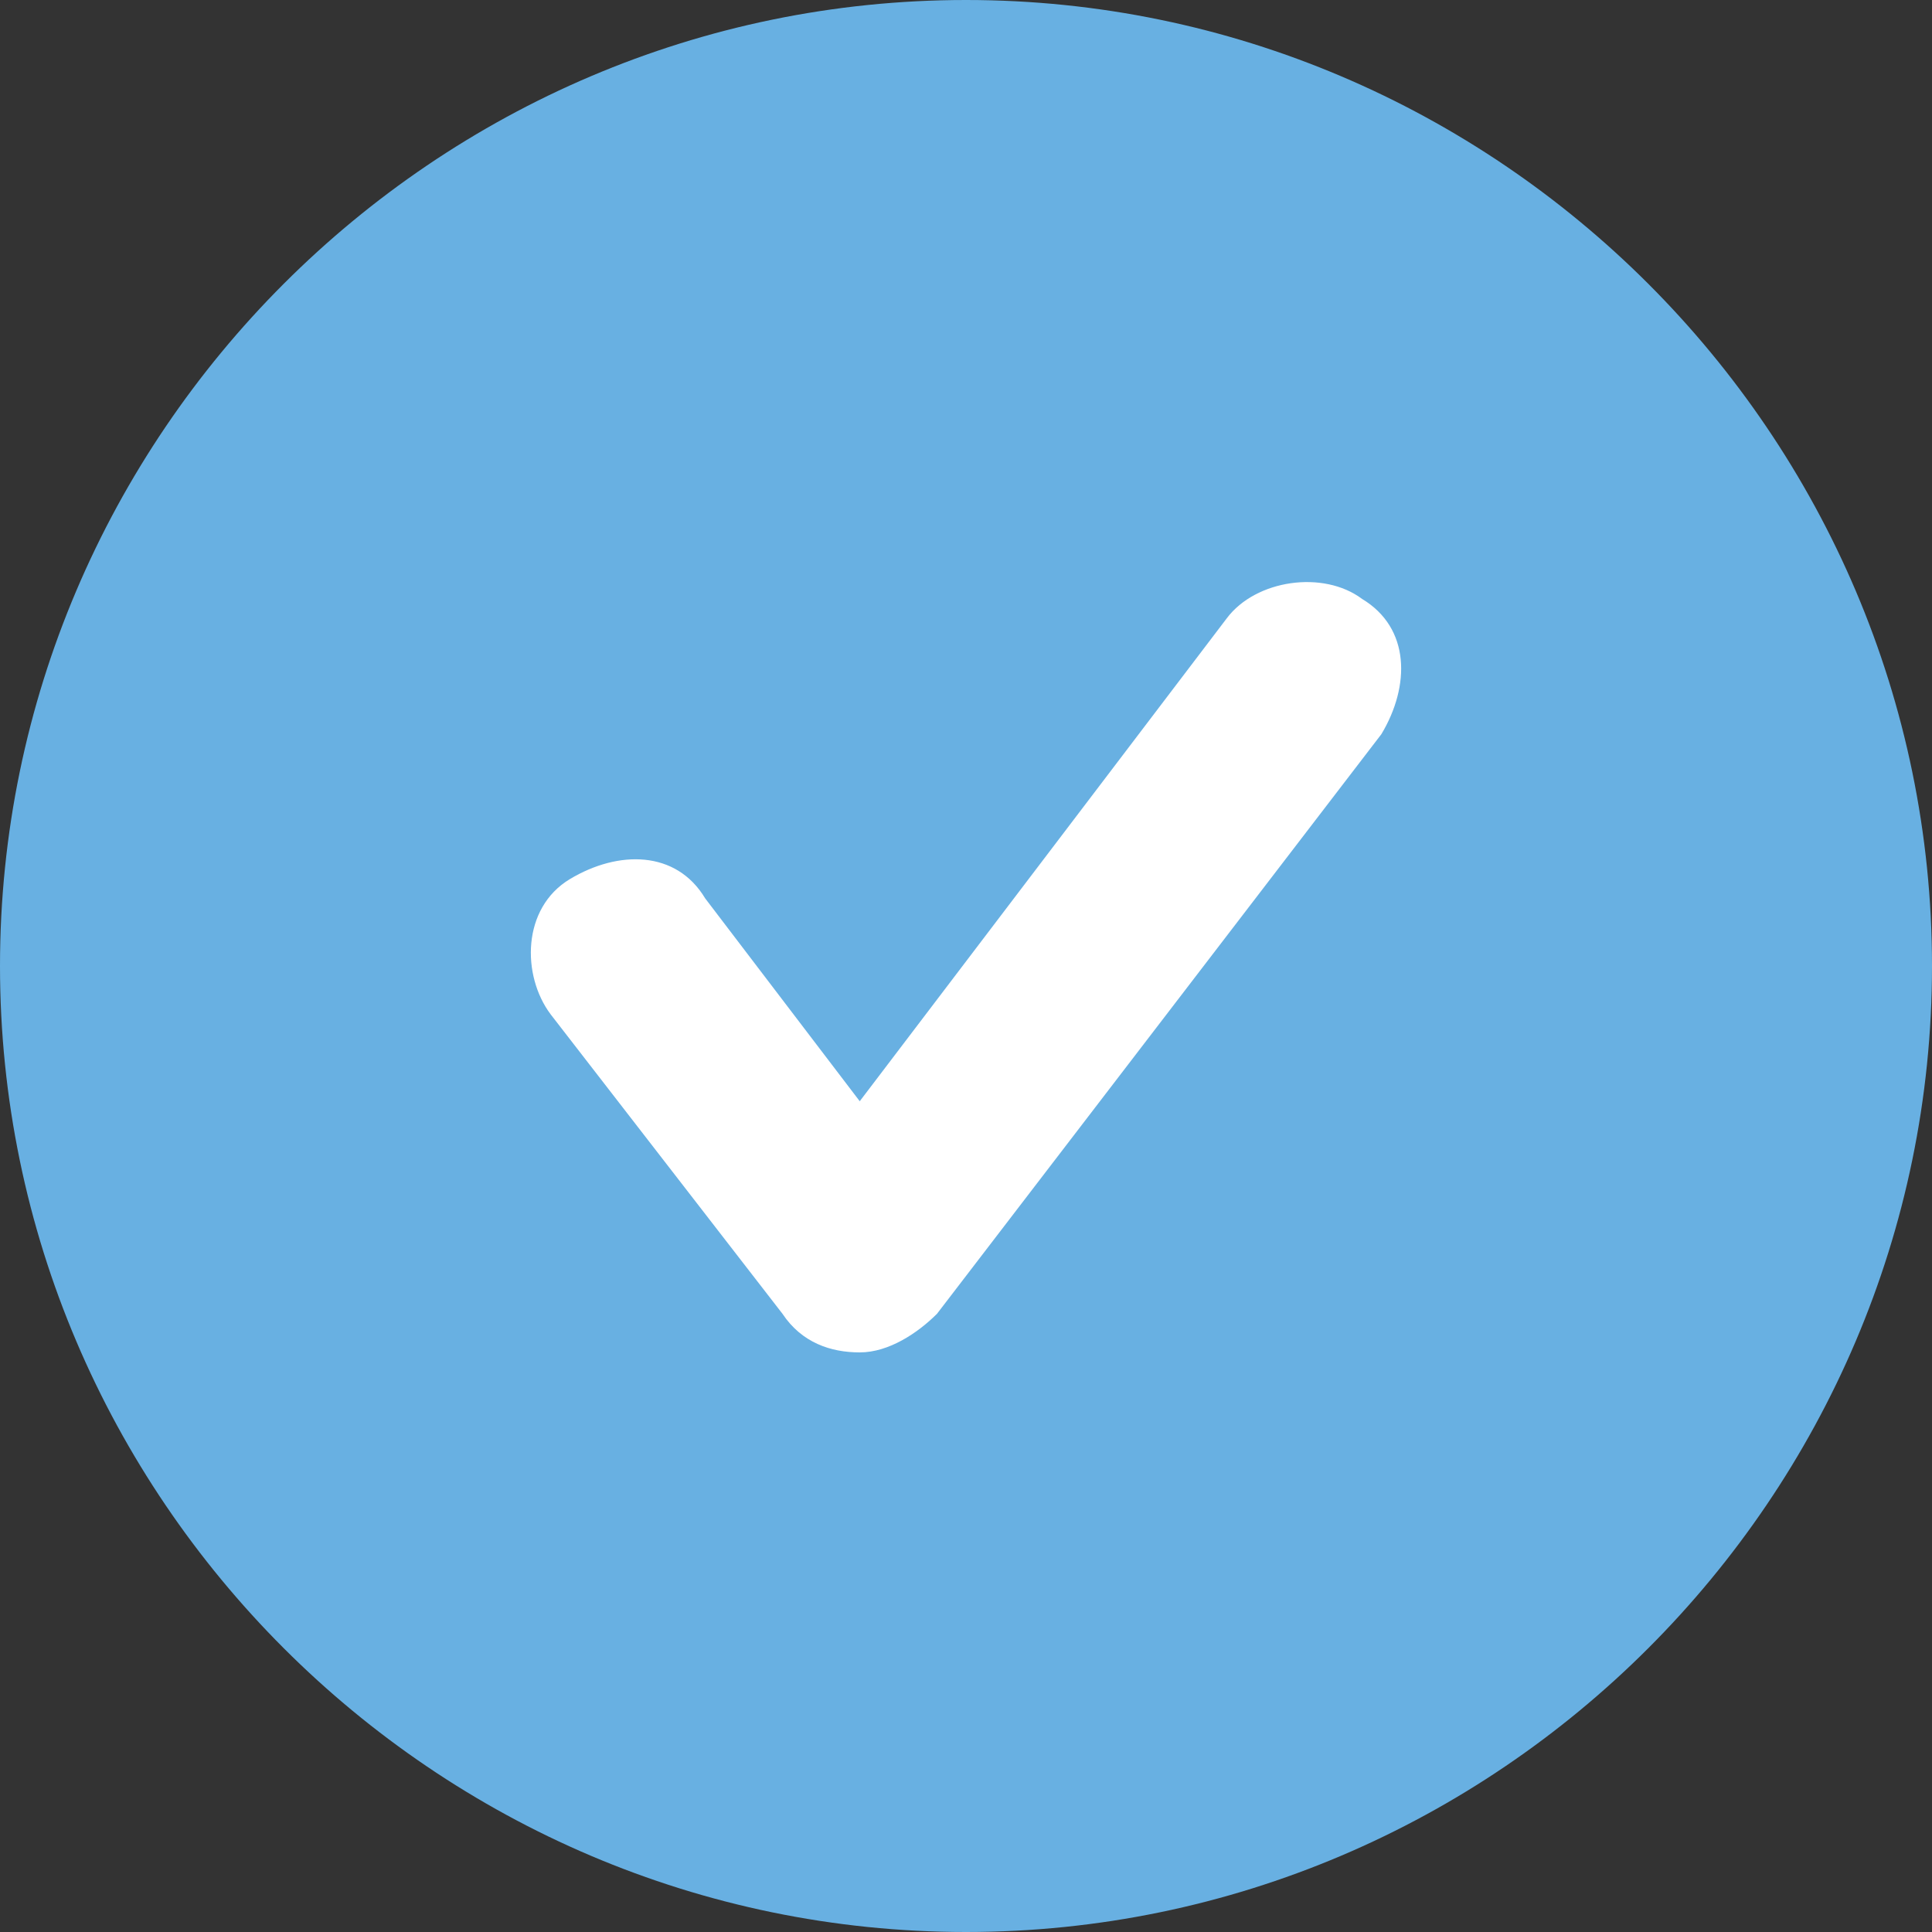
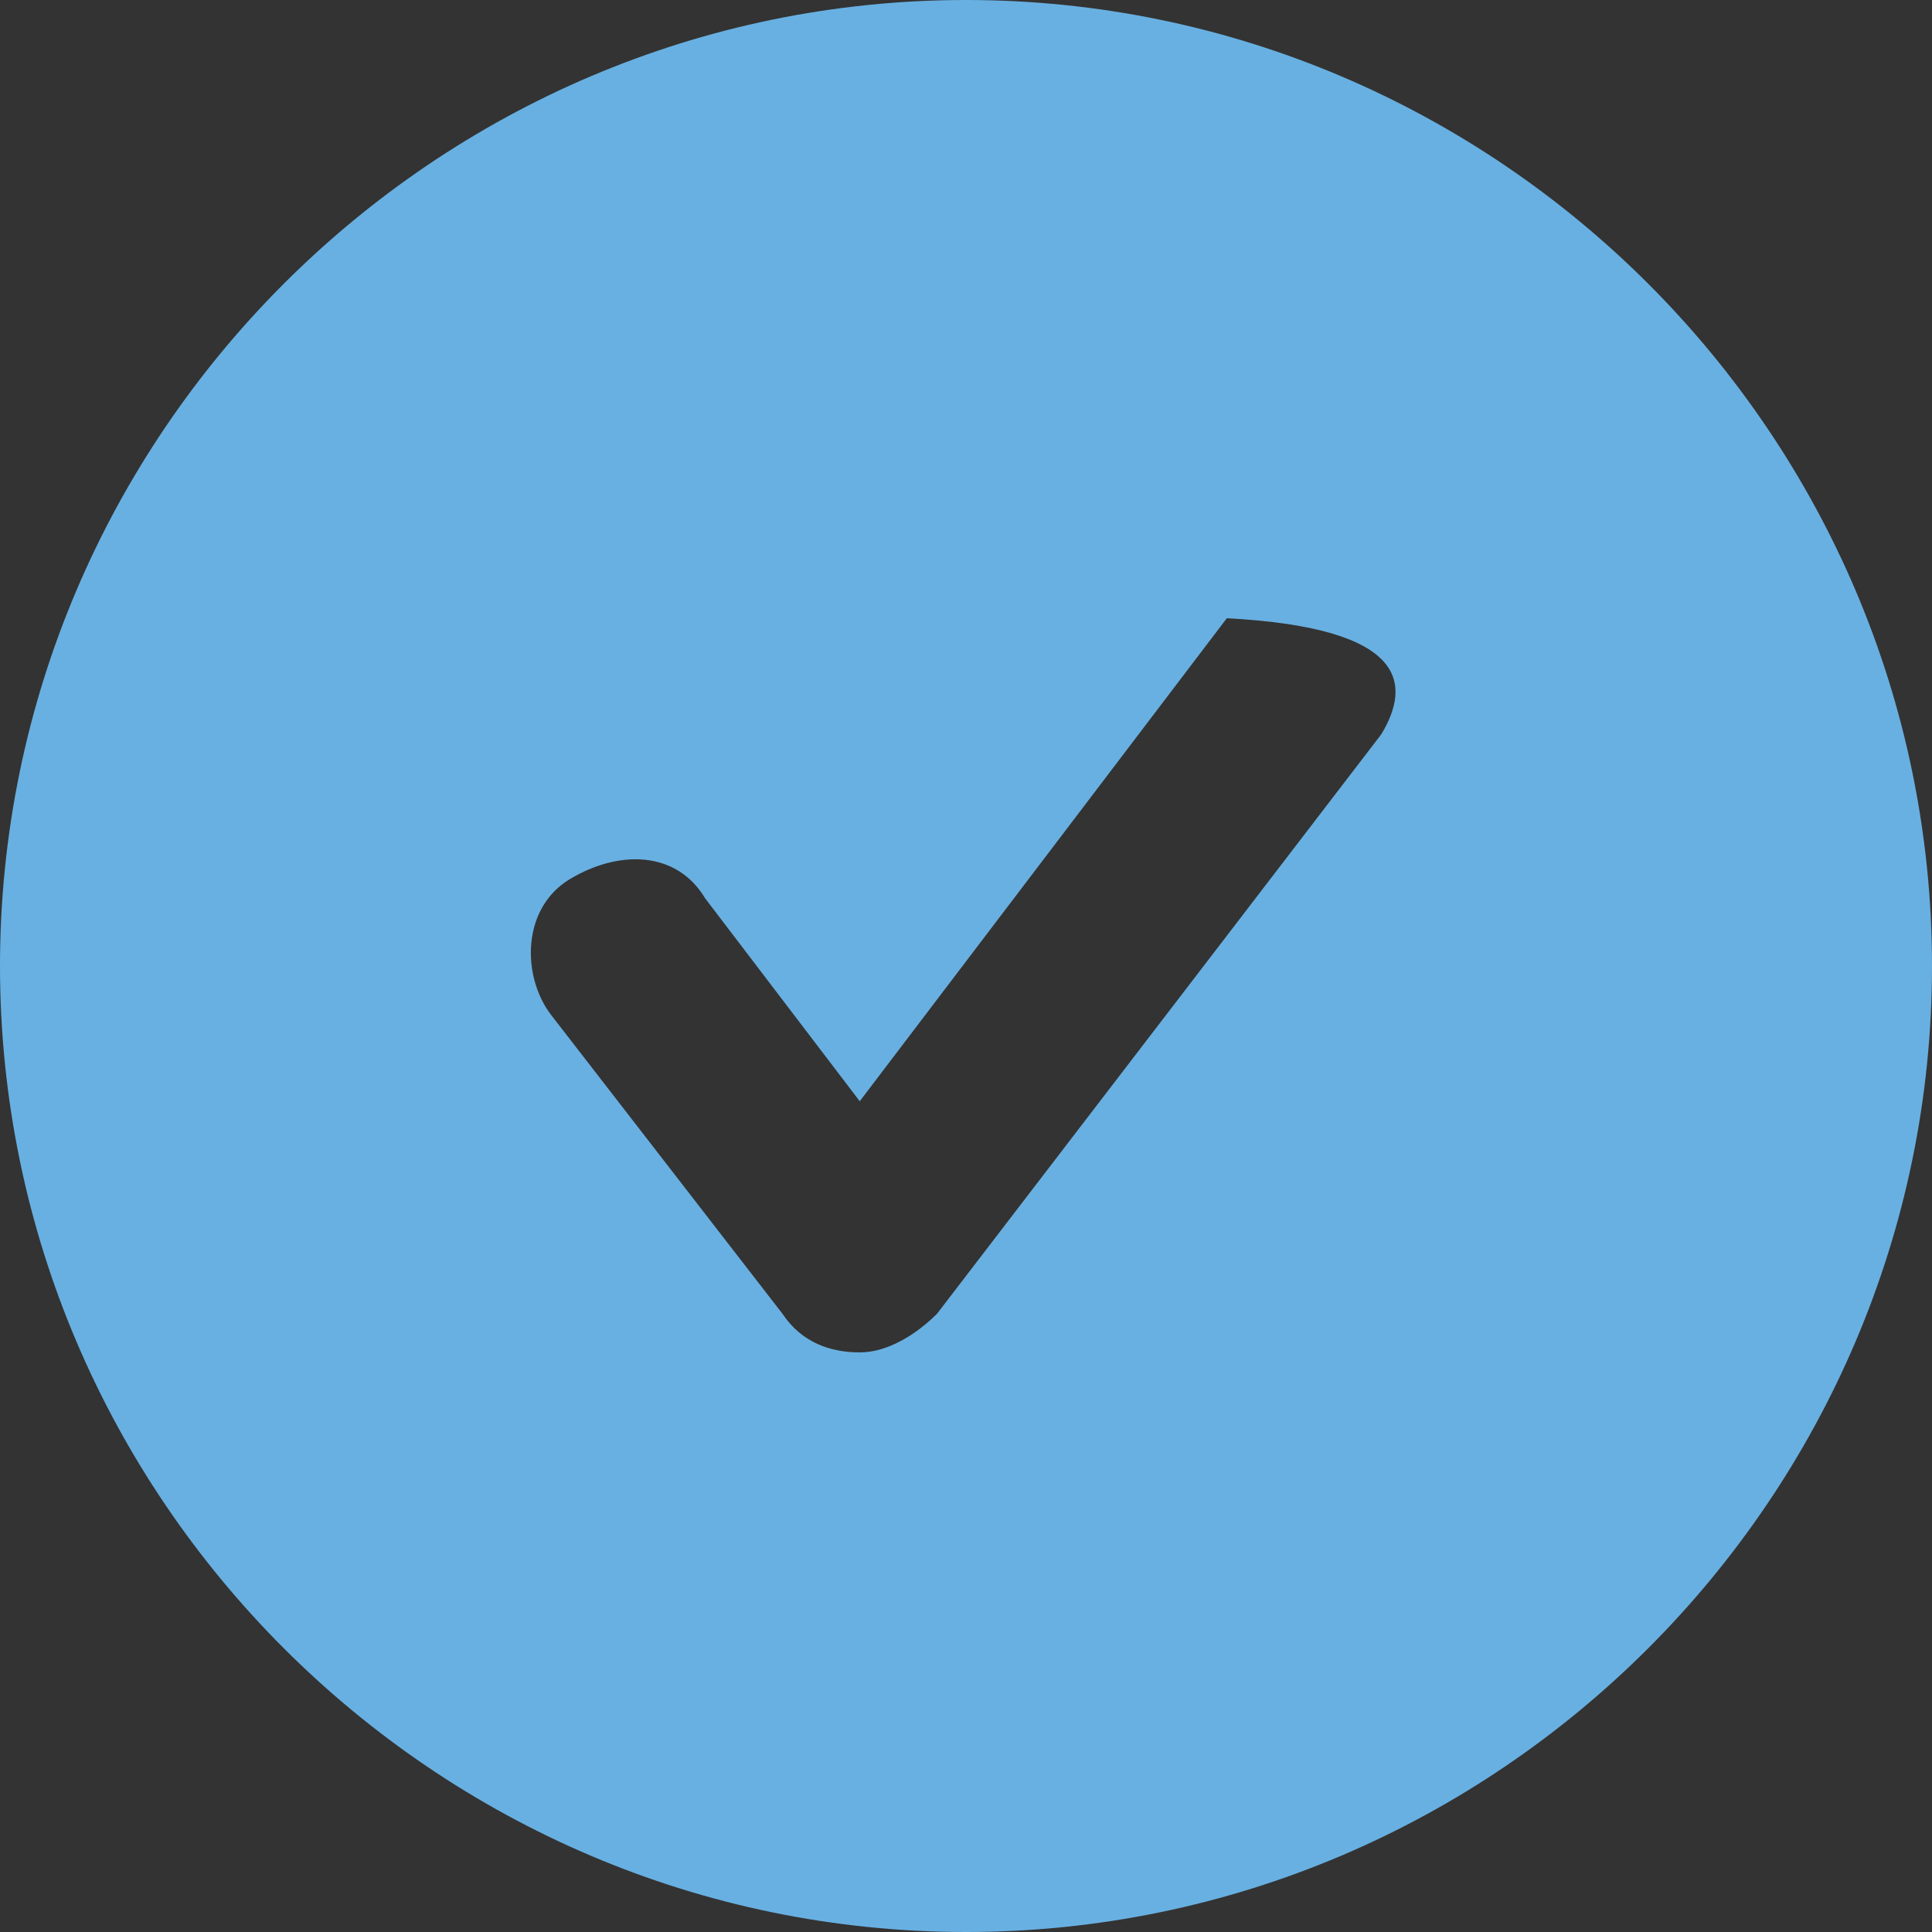
<svg xmlns="http://www.w3.org/2000/svg" width="51" height="51" viewBox="0 0 51 51" fill="none">
  <rect x="0" y="0" width="51" height="51" fill="#333333" stroke="none" />
-   <circle cx="25.619" cy="24.195" r="21.349" fill="white" />
-   <path d="M25.5 0C11.475 0 0 11.475 0 25.5C0 39.525 11.475 51 25.5 51C39.525 51 51 39.525 51 25.5C51 11.475 39.525 0 25.5 0ZM36.465 19.38L24.735 34.68C24.225 35.19 23.46 35.7 22.695 35.7C21.93 35.7 21.165 35.445 20.655 34.68L14.535 26.775C13.77 25.755 13.77 23.97 15.045 23.205C16.32 22.44 17.85 22.44 18.615 23.715L22.695 29.07L32.385 16.32C33.15 15.3 34.935 15.045 35.955 15.81C37.23 16.575 37.23 18.105 36.465 19.38Z" fill="#68B0E2" />
+   <path d="M25.5 0C11.475 0 0 11.475 0 25.5C0 39.525 11.475 51 25.5 51C39.525 51 51 39.525 51 25.5C51 11.475 39.525 0 25.5 0ZM36.465 19.38L24.735 34.68C24.225 35.19 23.46 35.7 22.695 35.7C21.93 35.7 21.165 35.445 20.655 34.68L14.535 26.775C13.77 25.755 13.77 23.97 15.045 23.205C16.32 22.44 17.85 22.44 18.615 23.715L22.695 29.07L32.385 16.32C37.23 16.575 37.23 18.105 36.465 19.38Z" fill="#68B0E2" />
</svg>